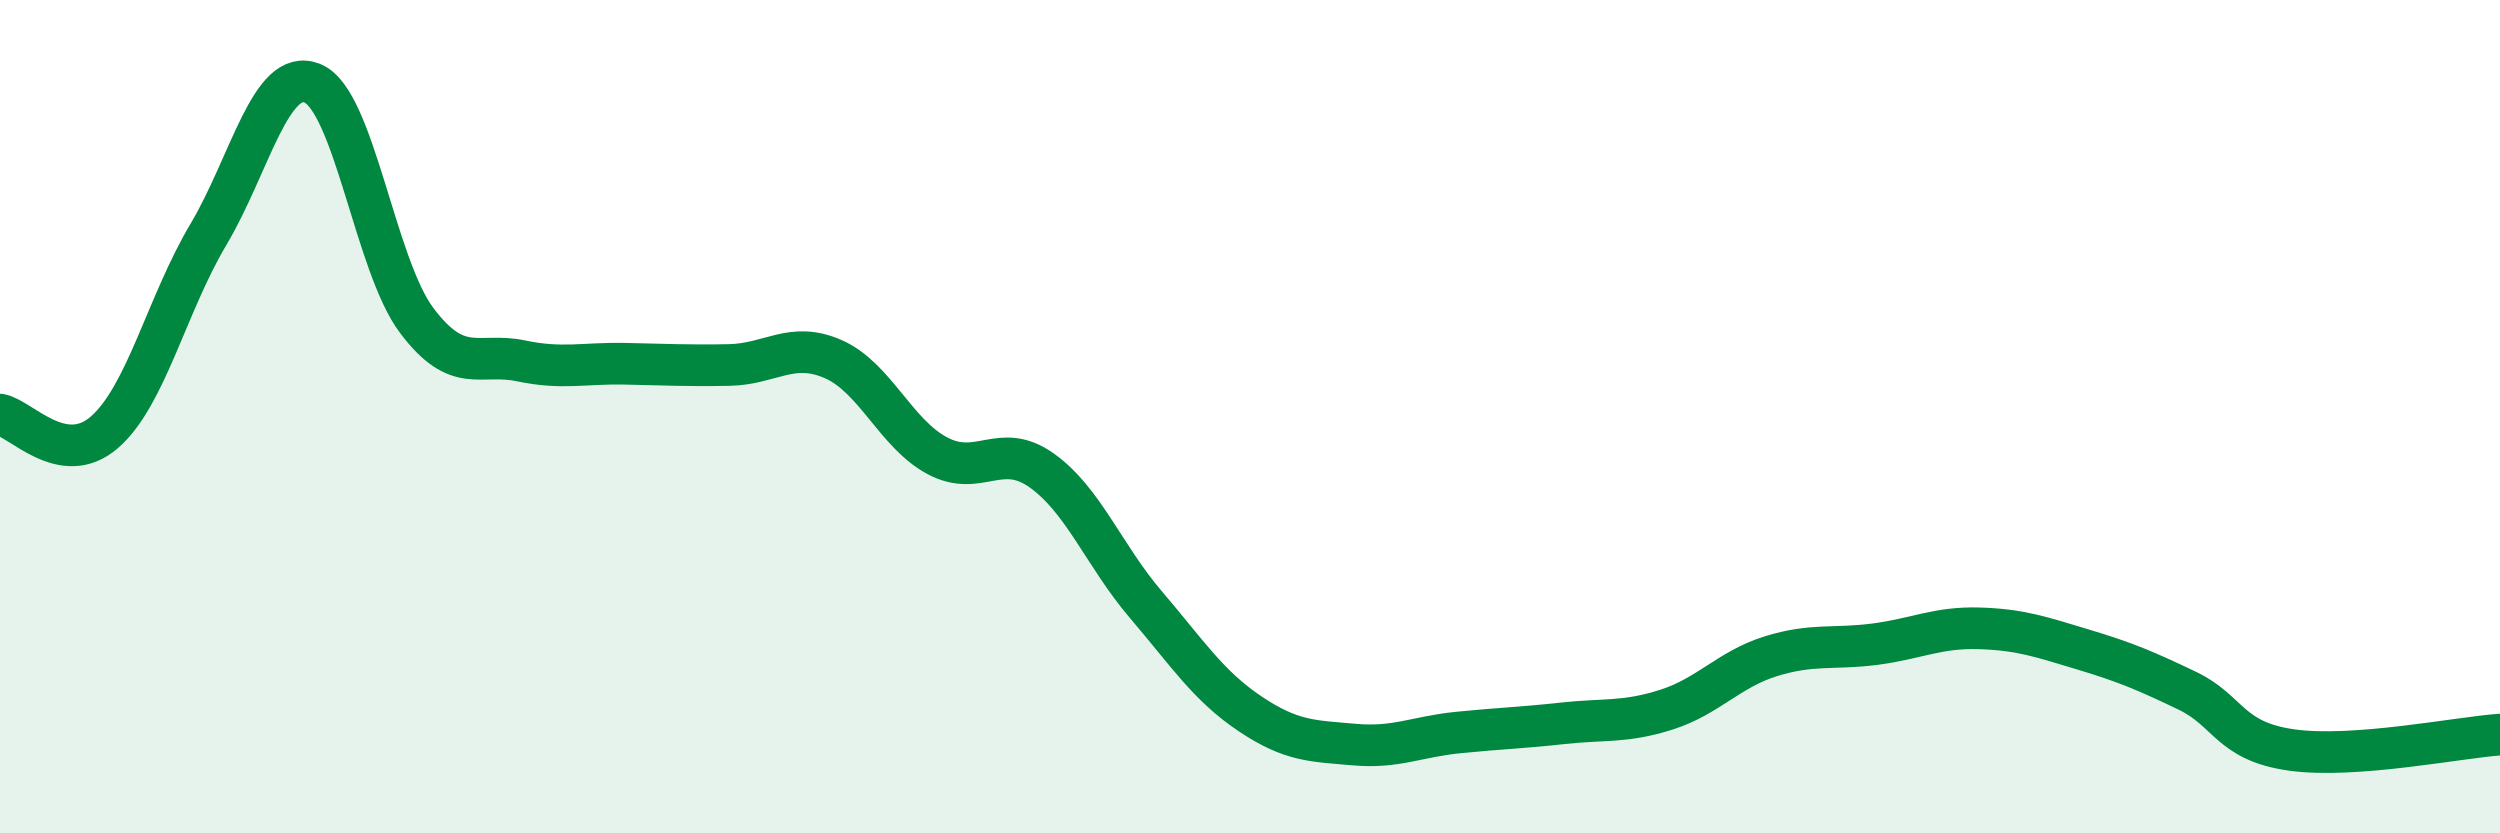
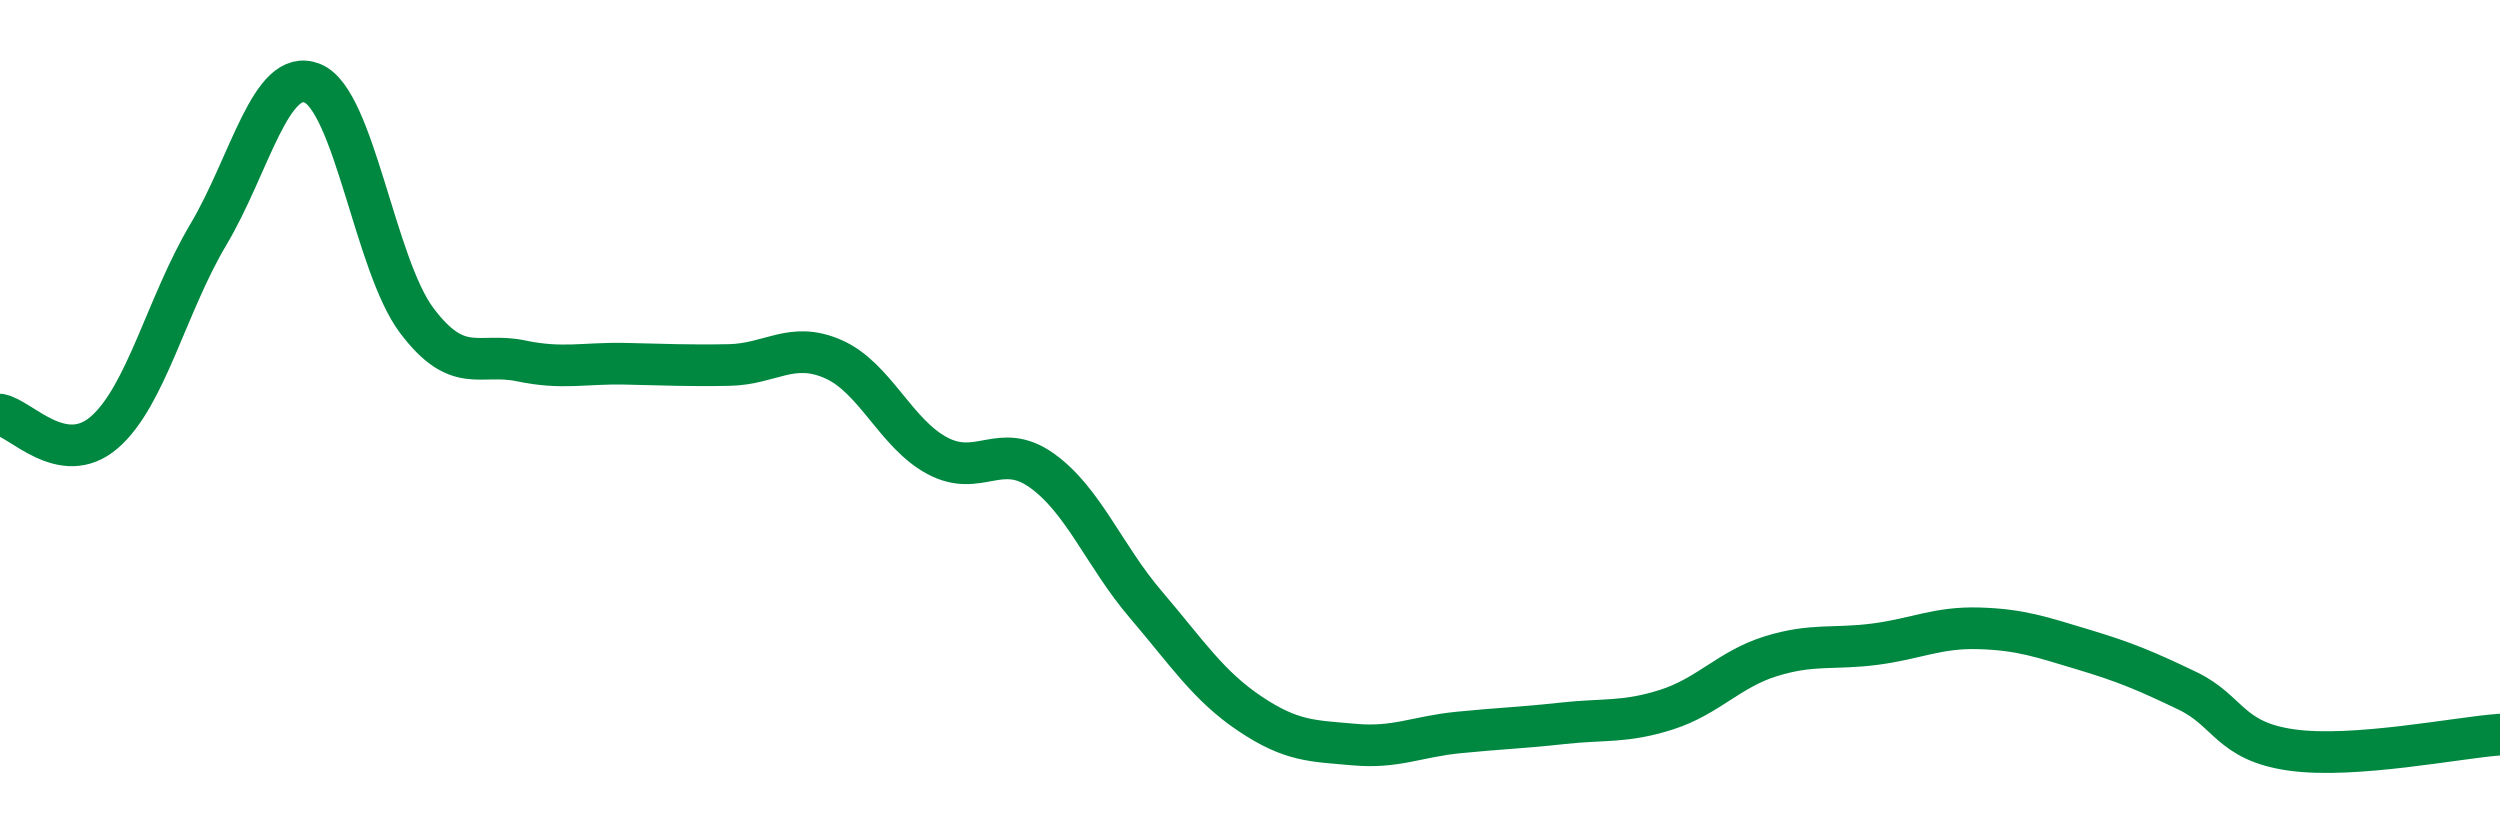
<svg xmlns="http://www.w3.org/2000/svg" width="60" height="20" viewBox="0 0 60 20">
-   <path d="M 0,9.95 C 0.5,10.04 1.5,11.24 2.5,10.38 C 3.5,9.52 4,7.31 5,5.63 C 6,3.95 6.5,1.59 7.5,2 C 8.5,2.41 9,6.36 10,7.69 C 11,9.02 11.5,8.45 12.5,8.66 C 13.5,8.87 14,8.71 15,8.73 C 16,8.75 16.5,8.78 17.5,8.76 C 18.5,8.74 19,8.18 20,8.62 C 21,9.06 21.5,10.41 22.5,10.94 C 23.5,11.47 24,10.58 25,11.29 C 26,12 26.5,13.34 27.5,14.51 C 28.5,15.68 29,16.46 30,17.13 C 31,17.8 31.5,17.78 32.5,17.87 C 33.5,17.96 34,17.68 35,17.58 C 36,17.48 36.5,17.47 37.5,17.36 C 38.5,17.25 39,17.35 40,17.03 C 41,16.71 41.5,16.06 42.5,15.75 C 43.5,15.44 44,15.59 45,15.46 C 46,15.33 46.5,15.05 47.5,15.08 C 48.5,15.11 49,15.29 50,15.59 C 51,15.89 51.5,16.1 52.5,16.58 C 53.5,17.06 53.5,17.79 55,18 C 56.5,18.21 59,17.7 60,17.63L60 20L0 20Z" fill="#008740" opacity="0.1" stroke-linecap="round" stroke-linejoin="round" />
  <path d="M 0,9.95 C 0.5,10.04 1.5,11.24 2.5,10.38 C 3.5,9.52 4,7.31 5,5.63 C 6,3.95 6.5,1.59 7.5,2 C 8.5,2.41 9,6.36 10,7.69 C 11,9.02 11.5,8.45 12.5,8.66 C 13.5,8.87 14,8.71 15,8.73 C 16,8.75 16.5,8.78 17.5,8.76 C 18.5,8.74 19,8.18 20,8.62 C 21,9.06 21.5,10.41 22.5,10.94 C 23.5,11.47 24,10.58 25,11.29 C 26,12 26.5,13.34 27.5,14.51 C 28.5,15.68 29,16.46 30,17.13 C 31,17.8 31.5,17.78 32.5,17.87 C 33.5,17.96 34,17.68 35,17.58 C 36,17.48 36.5,17.47 37.5,17.36 C 38.5,17.25 39,17.35 40,17.03 C 41,16.71 41.5,16.06 42.5,15.75 C 43.5,15.44 44,15.59 45,15.46 C 46,15.33 46.5,15.05 47.5,15.08 C 48.5,15.11 49,15.29 50,15.59 C 51,15.89 51.5,16.1 52.5,16.58 C 53.5,17.06 53.5,17.79 55,18 C 56.5,18.21 59,17.7 60,17.63" stroke="#008740" stroke-width="1" fill="none" stroke-linecap="round" stroke-linejoin="round" />
</svg>